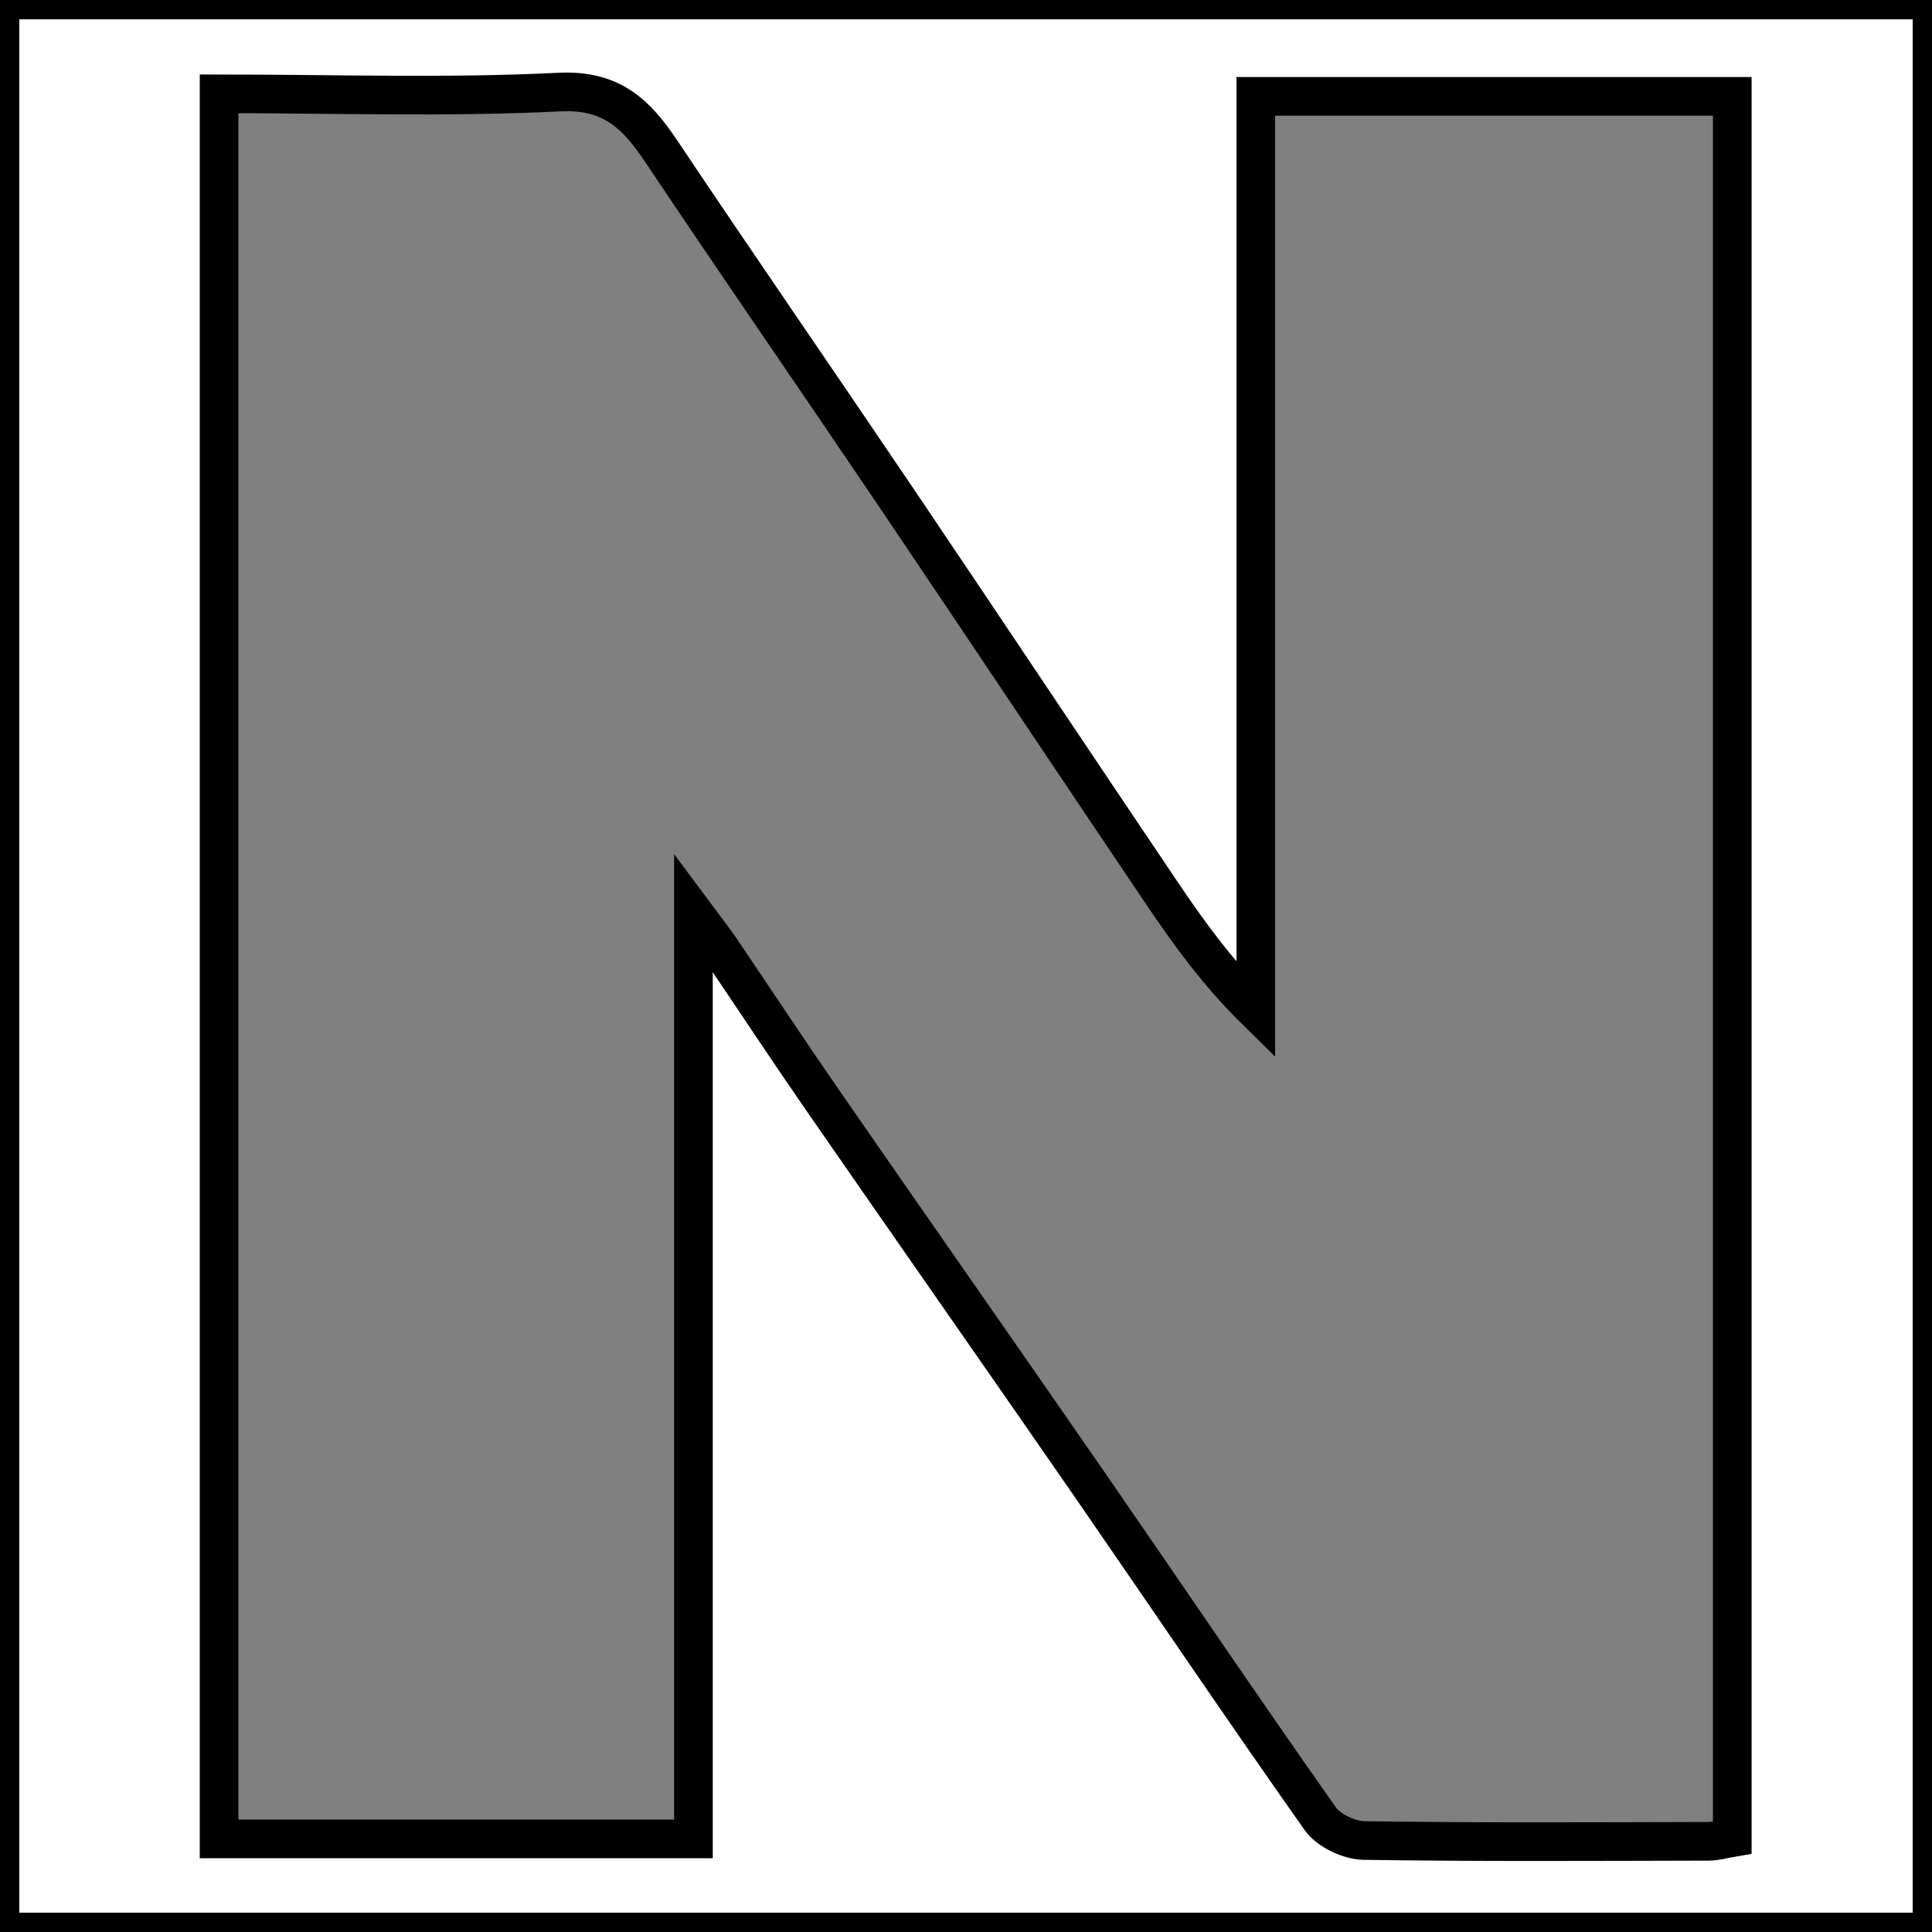
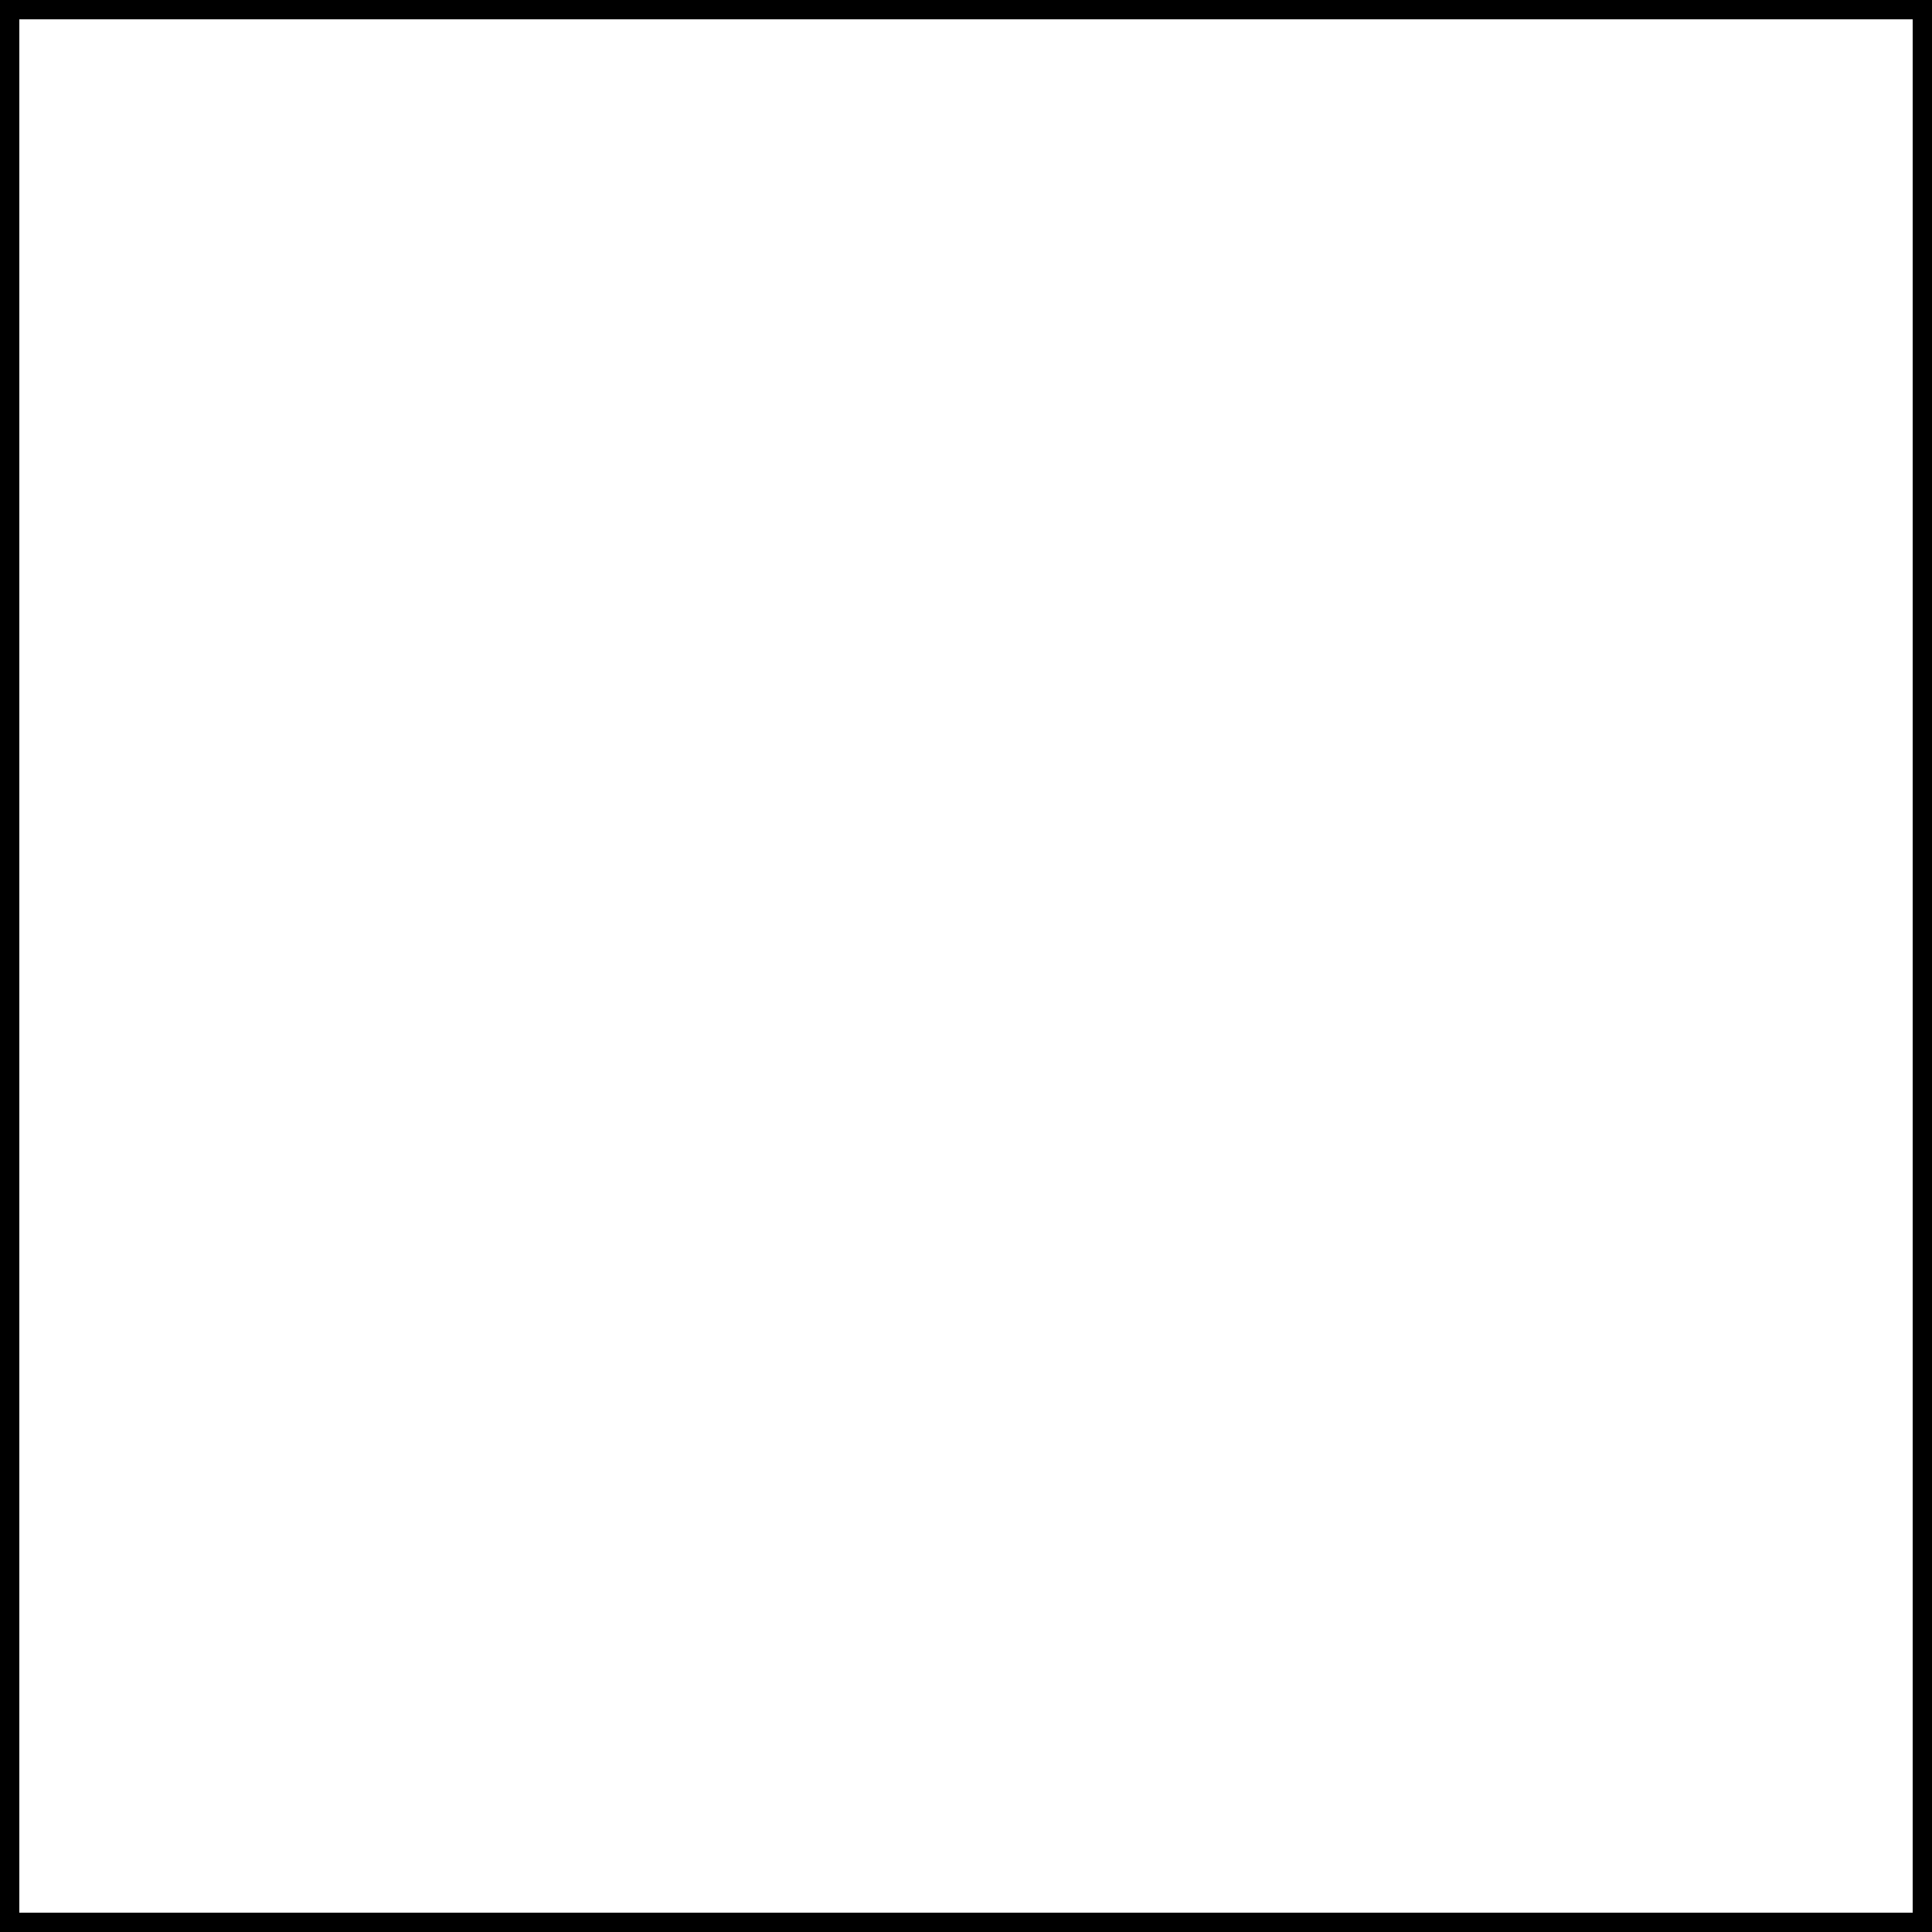
<svg xmlns="http://www.w3.org/2000/svg" version="1.1" id="Layer_1" x="0px" y="0px" width="100%" viewBox="0 0 50 50" xml:space="preserve">
  <rect x="0" y="0" width="50" height="50" fill="#808080" stroke="none" />
-   <path fill="#FFF" opacity="1" stroke="#000000" d=" M50 50C25 50 25 50 0 50 0 25 0 25 0 0 25 0 25 0 50 0 50 25 50 25 50 50M44.831 24.674C44.831 17.293 44.831 9.912 44.831 2.494 40.7 2.494 36.666 2.494 32.5 2.494 32.5 10.423 32.5 18.288 32.5 26.152 31.524 25.192 30.774 24.16 30.062 23.103 27.764 19.696 25.487 16.274 23.188 12.868 21.17 9.879 19.119 6.912 17.113 3.915 16.468 2.951 15.829 2.316 14.471 2.383 11.555 2.528 8.626 2.428 5.67 2.428 5.67 17.552 5.67 32.567 5.67 47.59 9.757 47.59 13.79 47.59 17.946 47.59 17.946 39.664 17.946 31.805 17.946 23.616 18.31 24.106 18.481 24.319 18.633 24.544 19.504 25.829 20.358 27.126 21.241 28.403 23.559 31.753 25.897 35.089 28.214 38.44 30.201 41.316 32.155 44.215 34.17 47.071 34.388 47.379 34.915 47.626 35.303 47.632 38.273 47.678 41.244 47.659 44.215 47.653 44.416 47.653 44.616 47.591 44.831 47.555 44.831 39.96 44.831 32.426 44.831 24.674Z" />
+   <path fill="#FFF" opacity="1" stroke="#000000" d=" M50 50C25 50 25 50 0 50 0 25 0 25 0 0 25 0 25 0 50 0 50 25 50 25 50 50M44.831 24.674Z" />
</svg>